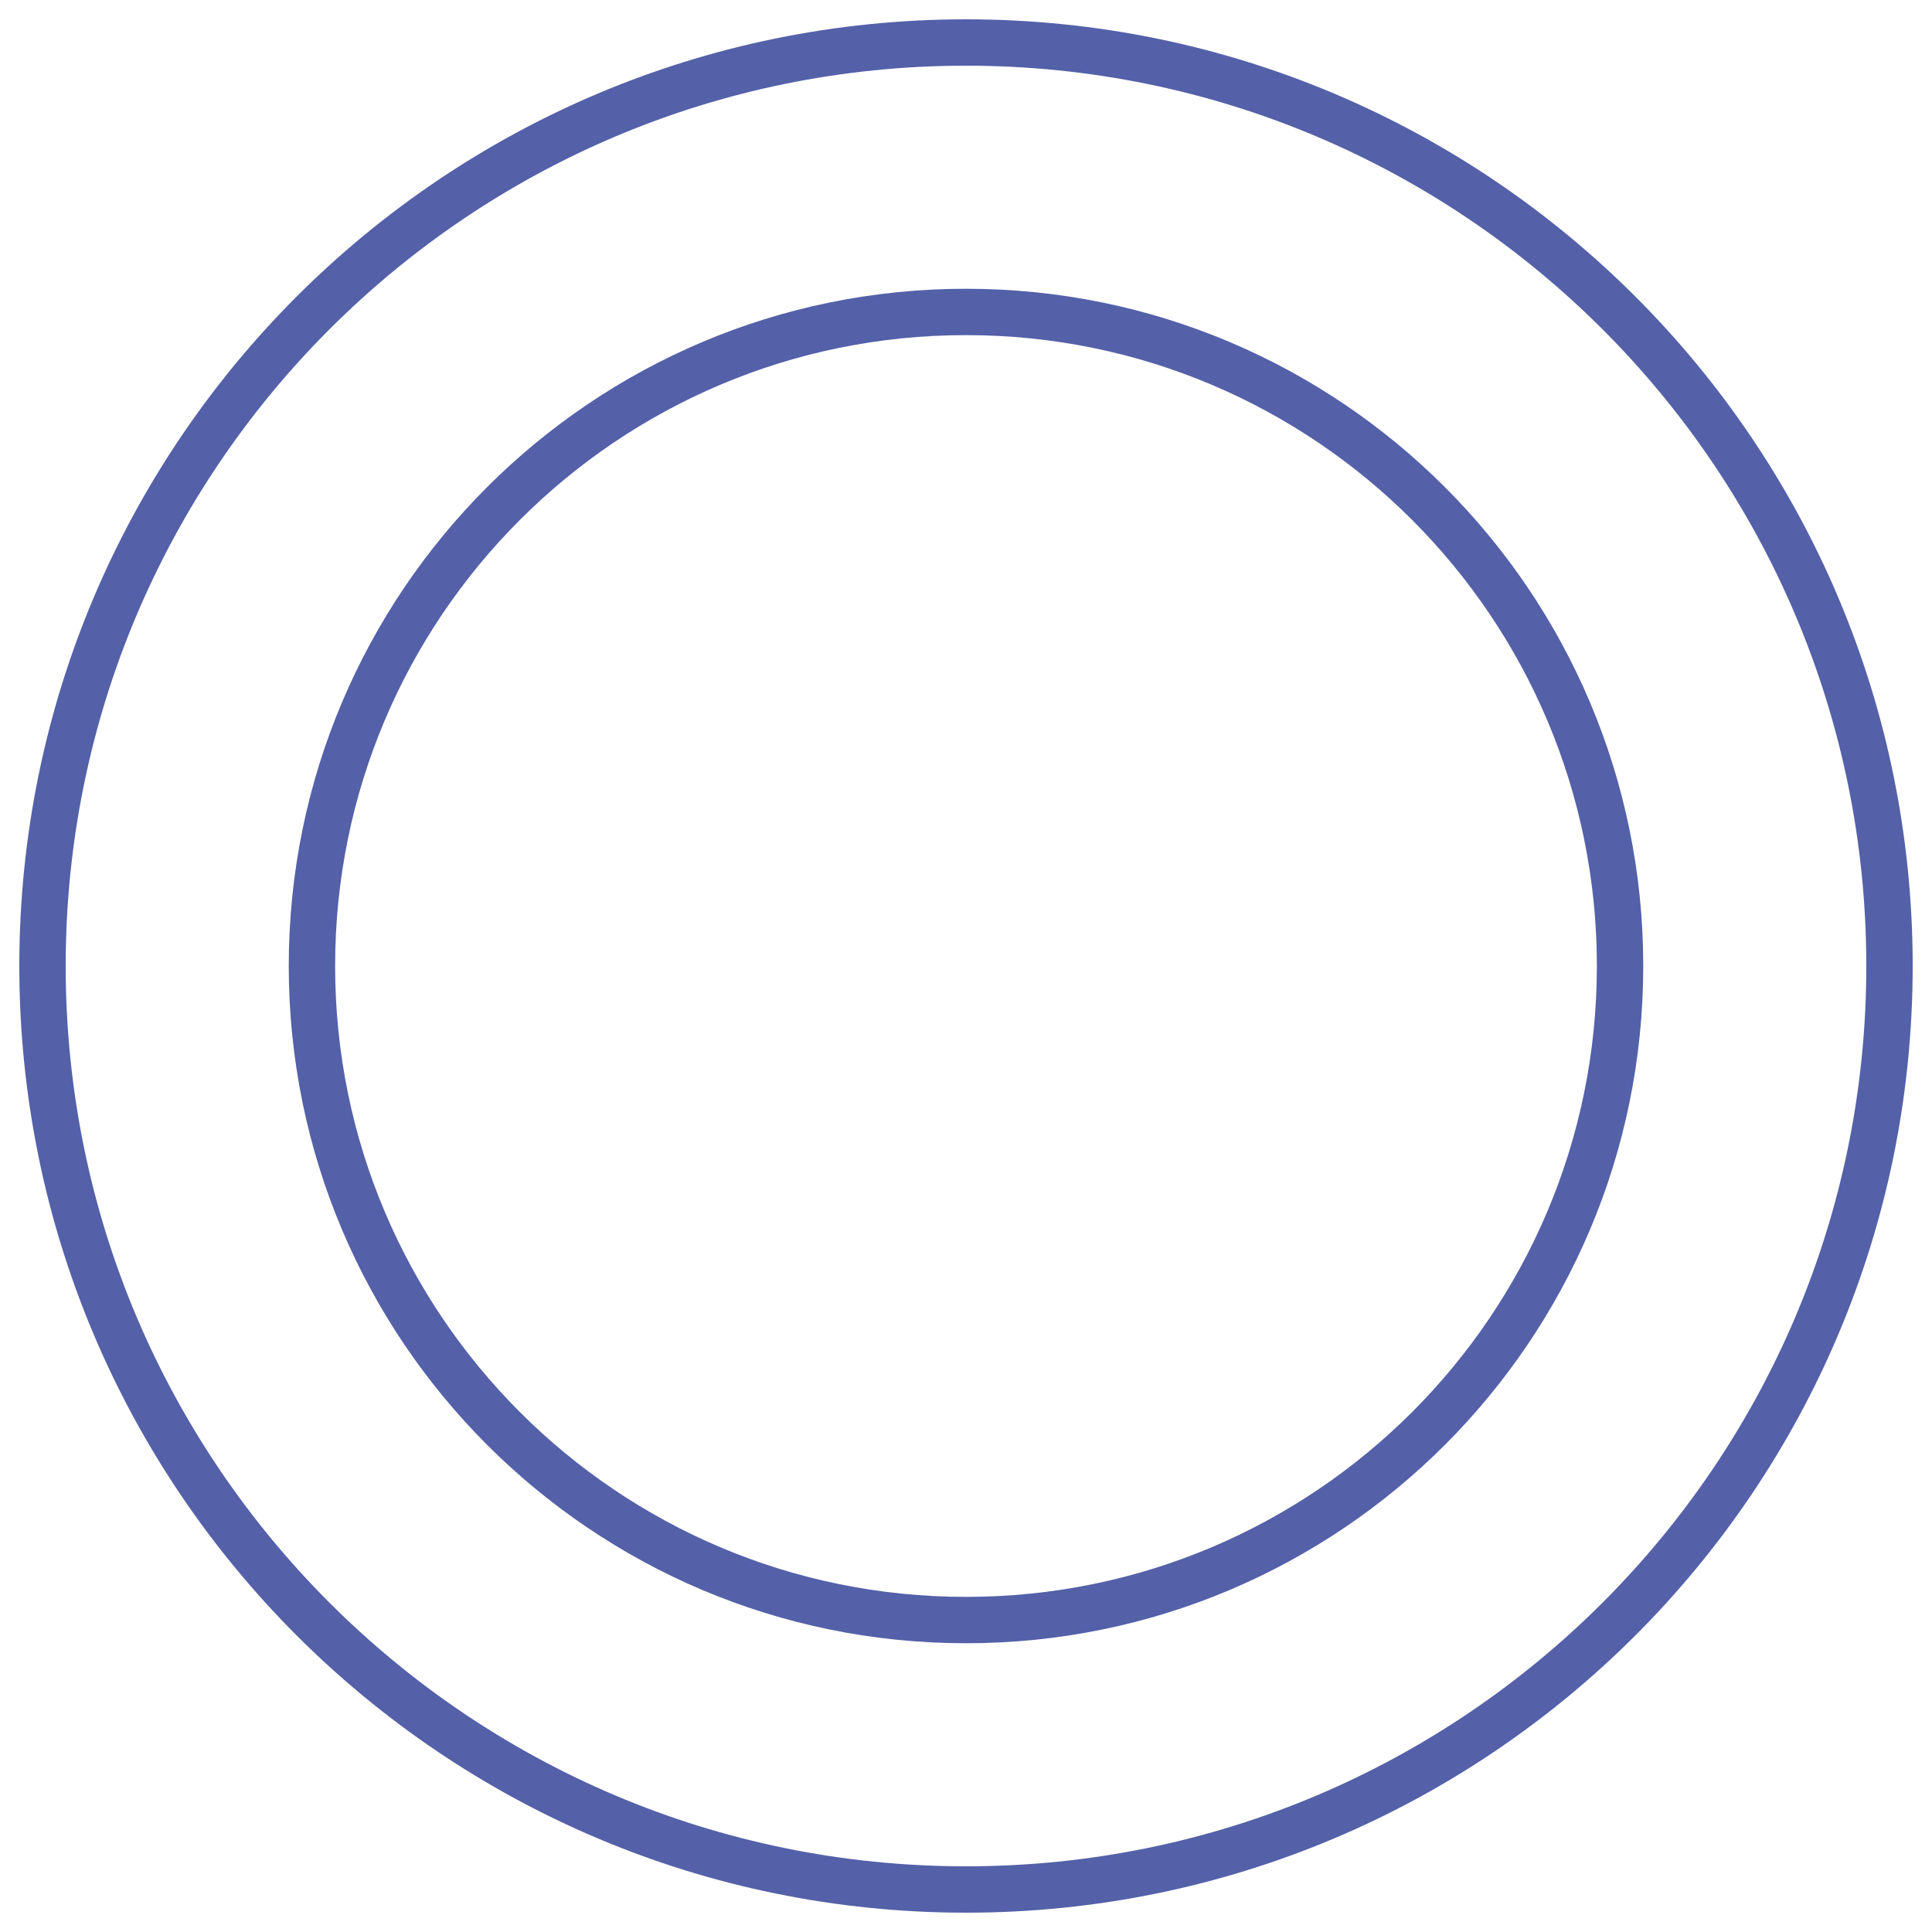
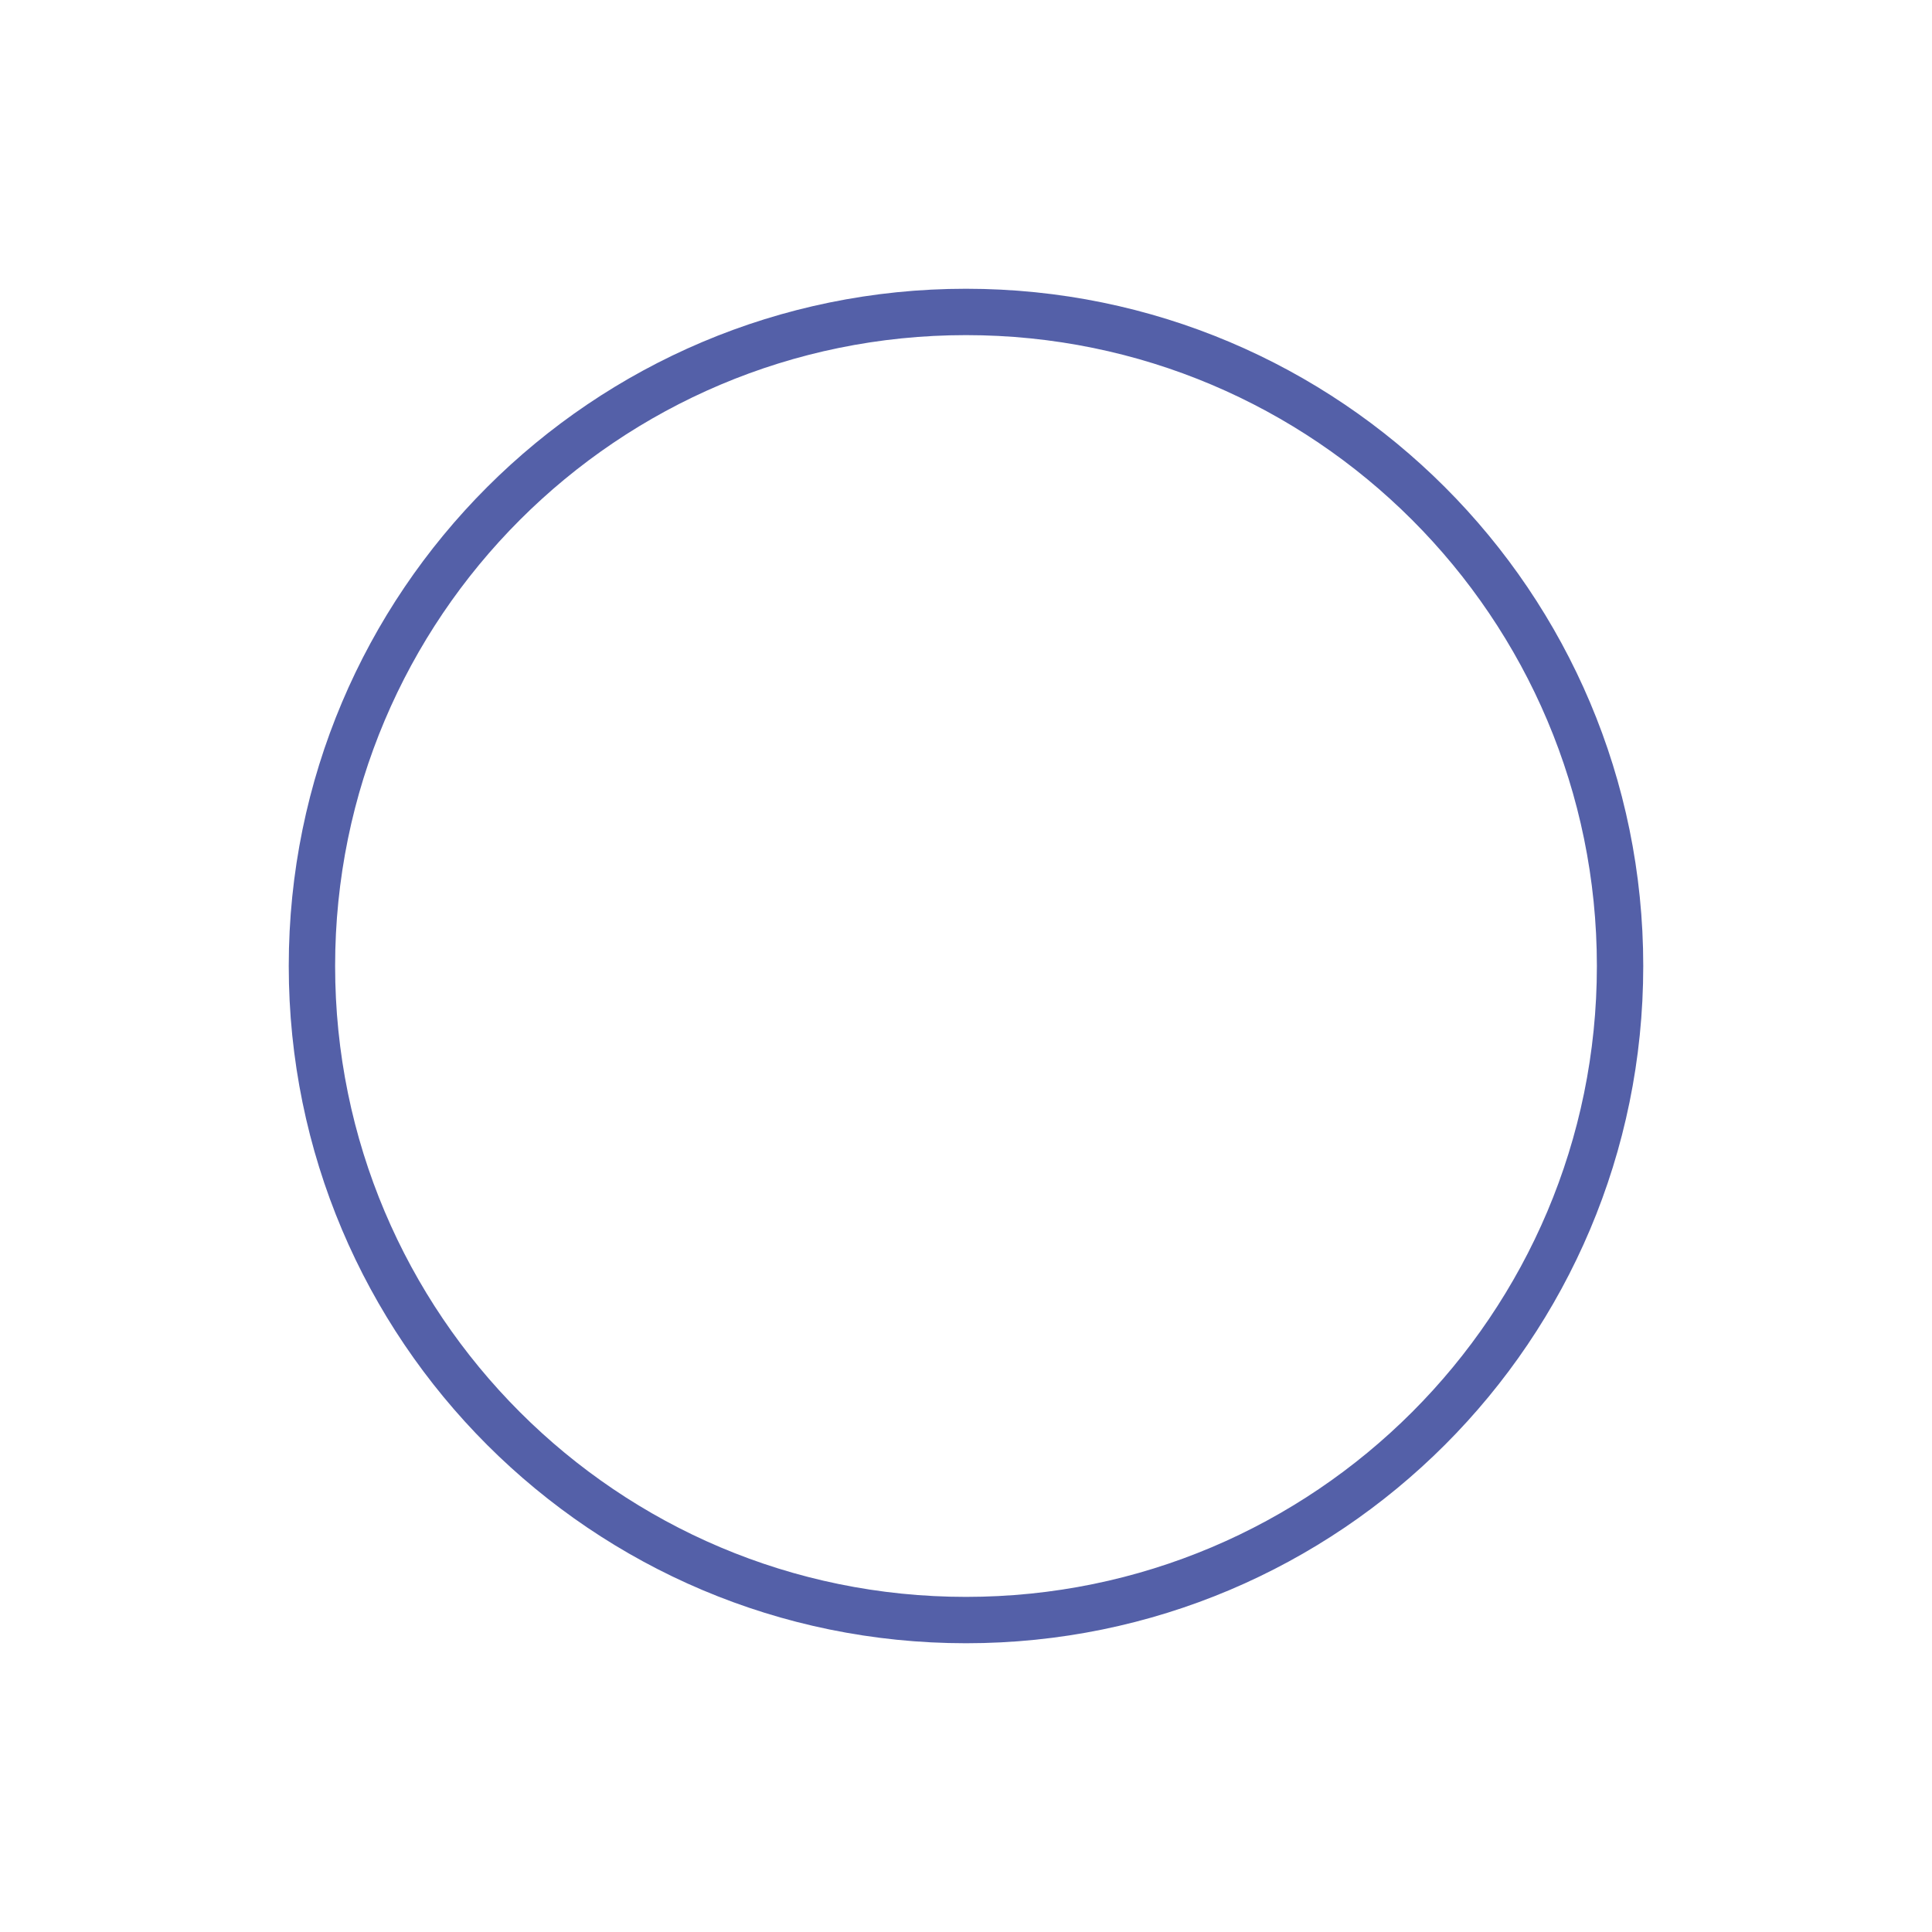
<svg xmlns="http://www.w3.org/2000/svg" width="500" height="500" viewBox="0 0 500 500" fill="none">
-   <path d="M250 489C381.996 489 489 381.996 489 250C489 118.004 381.996 11 250 11C118.004 11 11 118.004 11 250C11 381.996 118.004 489 250 489Z" stroke="#5460a8" stroke-width="12" stroke-linecap="round" stroke-linejoin="round" />
  <path d="M250 419.271C343.486 419.271 419.271 343.486 419.271 250C419.271 156.515 343.486 80.73 250 80.73C156.514 80.73 80.729 156.515 80.729 250C80.729 343.486 156.514 419.271 250 419.271Z" stroke="#5460a8" stroke-width="12" stroke-linecap="round" stroke-linejoin="round" />
</svg>